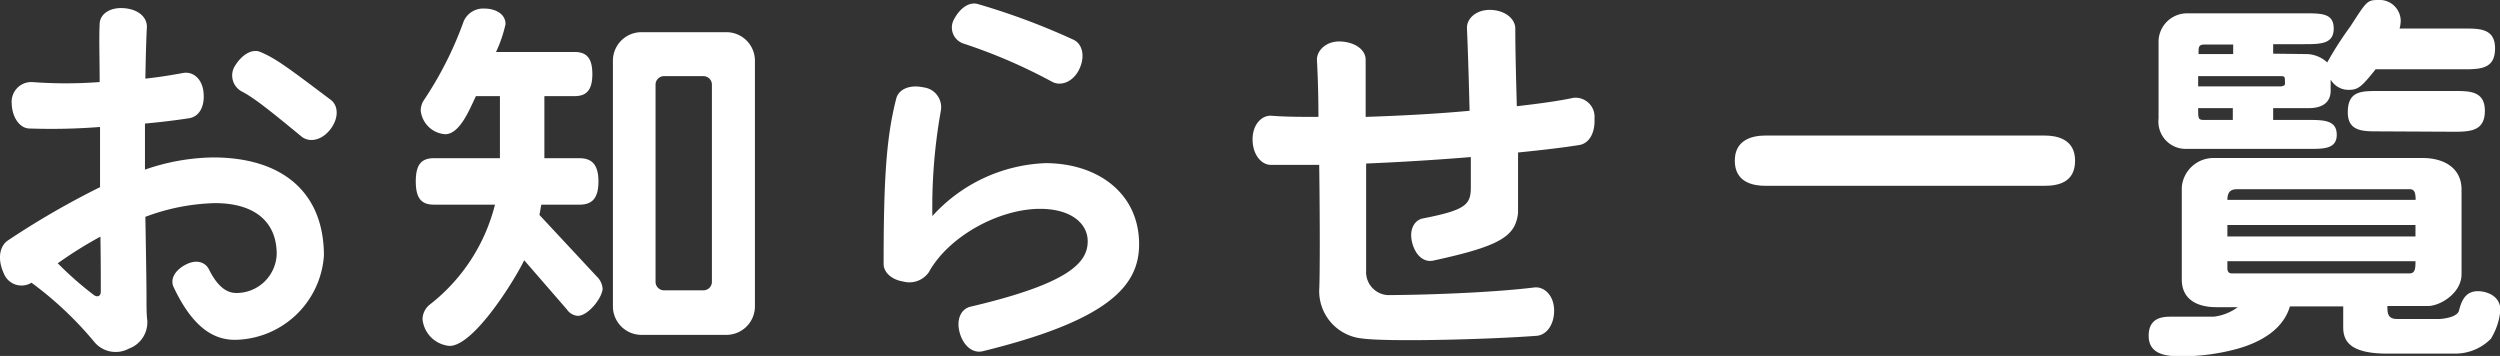
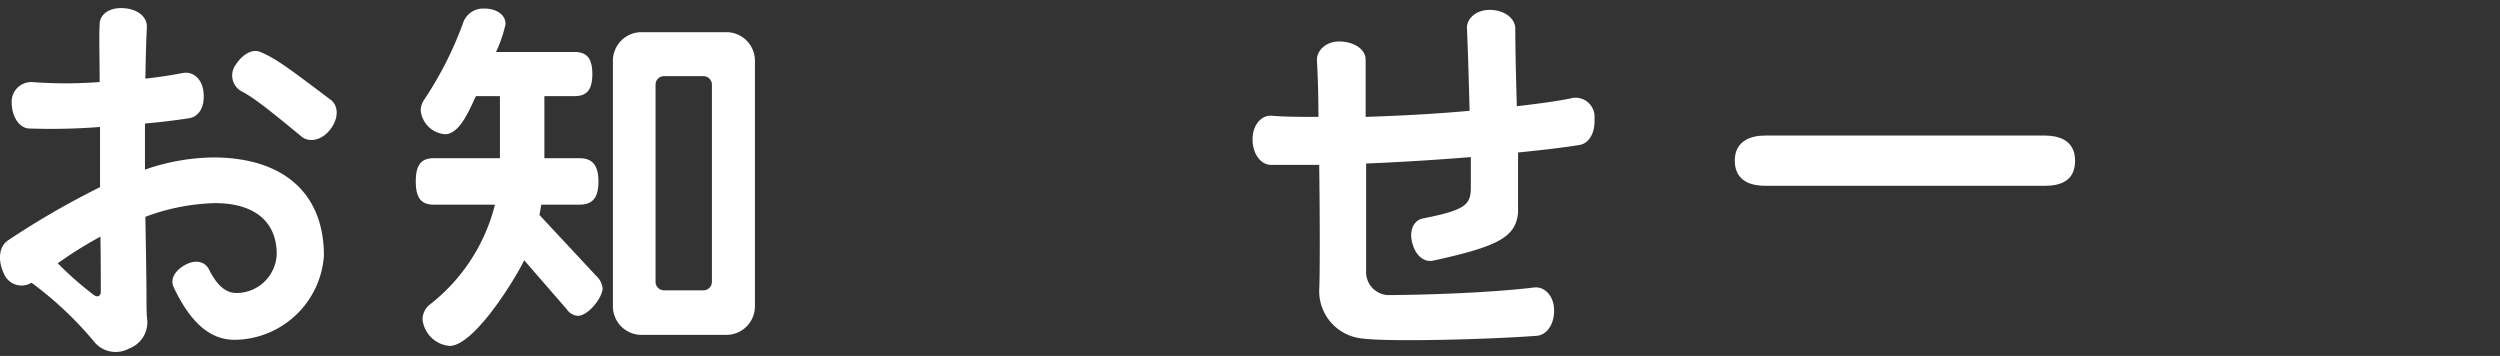
<svg xmlns="http://www.w3.org/2000/svg" viewBox="0 0 262.64 37.39">
  <rect x="0" y="0" width="262.64" height="37.39" fill="#333333" stroke="none" />
  <defs>
    <style>.cls-1{fill:#fff;}</style>
  </defs>
  <g id="レイヤー_2" data-name="レイヤー 2">
    <g id="design">
      <path class="cls-1" d="M24.67,35.7c-2.32,0-4.48-1.4-6.44-5.56-.36-.8.12-1.72,1.24-2.32s2.08-.32,2.48.48c1,2,2,2.48,2.88,2.48a4.23,4.23,0,0,0,4.24-4.08c0-3.44-2.36-5.36-6.48-5.36a22.22,22.22,0,0,0-7.32,1.44c.08,4.2.12,7.48.12,8.2,0,1.2,0,2.08.08,2.64a2.94,2.94,0,0,1-1.92,3,2.92,2.92,0,0,1-3.56-.6,37.39,37.39,0,0,0-6.68-6.32,2,2,0,0,1-2.92-1c-.68-1.48-.44-2.84.44-3.44a87.29,87.29,0,0,1,9.68-5.6c0-2.12,0-4.24,0-6.32a66.28,66.28,0,0,1-7.4.16c-1,0-1.84-1.12-1.88-2.64A2.07,2.07,0,0,1,3.35,8.62a47.26,47.26,0,0,0,7.12,0c0-2.48-.08-4.64,0-6.08,0-1,1-1.8,2.56-1.68s2.44,1,2.4,2c-.08,1.52-.12,3.4-.16,5.4,1.52-.16,2.92-.4,4-.6,1-.16,2,.6,2.12,2.12s-.52,2.48-1.52,2.64c-1.28.2-2.88.4-4.64.56v4.84a22.59,22.59,0,0,1,7.16-1.28c7.2,0,11.64,3.6,11.64,10.32A9.5,9.5,0,0,1,24.67,35.7ZM10.55,24.86a42.24,42.24,0,0,0-4.48,2.8A35.26,35.26,0,0,0,9.87,31c.4.28.72.08.72-.36C10.59,29.22,10.59,27.18,10.55,24.86ZM31.67,14.34c-3.4-2.8-5-4.08-6.32-4.76a1.9,1.9,0,0,1-.6-2.76c.72-1.12,1.76-1.72,2.6-1.36,1.64.68,3,1.72,7.36,5,.84.6.92,1.92,0,3.12S32.47,15,31.67,14.34Z" />
      <path class="cls-1" d="M60.71,33.18a1.5,1.5,0,0,1-1.16-.68l-4.48-5.16c-1,2.08-5.28,9-7.84,9a3.12,3.12,0,0,1-2.84-2.8A2,2,0,0,1,45.15,32,19.22,19.22,0,0,0,52,21.5h-6.4c-1.28,0-1.92-.6-1.92-2.44s.64-2.44,1.92-2.44h6.92V10.1H50c-.6,1.2-1.64,4-3.24,4a2.78,2.78,0,0,1-2.56-2.48,2,2,0,0,1,.32-1.08,37.8,37.8,0,0,0,4.2-8.32A2.24,2.24,0,0,1,50.91.9c1,0,2.2.48,2.2,1.64a14,14,0,0,1-1,2.92h8.24c1.24,0,1.88.6,1.88,2.32s-.64,2.32-1.88,2.32H57.19v6.52h3.68c1.28,0,2,.64,2,2.44s-.68,2.44-2,2.44h-4c-.08.36-.12.72-.2,1.08l6,6.44a2,2,0,0,1,.64,1.32C63.23,31.38,61.75,33.18,60.71,33.18Zm15.6,2H67.39a3,3,0,0,1-3-3V6.38a3,3,0,0,1,3-3h8.92a3,3,0,0,1,3,3v25.8A3,3,0,0,1,76.31,35.18ZM74.79,8.9A.89.89,0,0,0,73.91,8H69.75a.89.89,0,0,0-.88.88V29.62a.89.89,0,0,0,.88.88h4.16a.89.89,0,0,0,.88-.88Z" />
-       <path class="cls-1" d="M103.23,36.9c-1,.24-2-.52-2.4-1.92s.12-2.52,1.12-2.76c10.4-2.44,12.32-4.64,12.32-6.88,0-1.84-1.72-3.4-5-3.4-4.32,0-9.6,2.88-11.68,6.64a2.48,2.48,0,0,1-2.68,1c-1.28-.2-2.08-1-2.08-1.84,0-8.88.28-13.32,1.32-17.36.24-1,1.4-1.52,2.88-1.2a2.1,2.1,0,0,1,1.8,2.52,57.4,57.4,0,0,0-.88,11,16.88,16.88,0,0,1,11.88-5.56c5.44,0,9.84,3.12,9.84,8.52C119.67,29.94,116.63,33.62,103.23,36.9Zm7.28-28.32a56.66,56.66,0,0,0-9.28-4,1.77,1.77,0,0,1-1-2.56c.64-1.2,1.6-1.84,2.48-1.6a72.43,72.43,0,0,1,10.08,3.76c.92.44,1.24,1.72.6,3.08S111.43,9.1,110.51,8.58Z" />
      <path class="cls-1" d="M166,15.22c-1.44.24-3.72.52-6.52.8,0,3.32,0,5.92,0,6.36-.28,2.48-1.92,3.48-8.92,5-.92.2-1.84-.48-2.2-1.88s.24-2.4,1.16-2.56c4.48-.88,5-1.44,5-3.28V16.5c-3.4.28-7.16.52-11,.68V28.46A2.42,2.42,0,0,0,145.75,31c3,0,10.52-.2,15.44-.8,1-.12,2.08.8,2.08,2.44,0,1.48-.8,2.56-1.84,2.64-5.4.4-15.68.64-18.32.28a5,5,0,0,1-4.52-5.08c.08-1.44.08-7.44,0-13.16-1.72,0-3.44,0-5.08,0-1,0-1.92-1.08-1.92-2.68s1-2.56,2-2.48c1.52.12,3.16.12,4.92.12,0-3-.12-5.28-.16-6,0-1,1-2,2.52-1.92s2.6.88,2.6,1.92v6c3.68-.12,7.44-.32,10.92-.64-.08-3.08-.16-6-.28-8.72,0-1,1-1.92,2.48-1.88s2.56.88,2.6,1.92c0,2.28.08,5.24.16,8.2,2.4-.28,4.48-.56,5.92-.88a2,2,0,0,1,2.24,2.16C167.59,13.9,167,15,166,15.22Z" />
      <path class="cls-1" d="M214.8,14.24c1.28,0,3.2.36,3.2,2.64s-1.76,2.64-3.2,2.64H185.45c-1.28,0-3.2-.36-3.2-2.64,0-2.12,1.72-2.64,3.2-2.64Z" />
-       <path class="cls-1" d="M256.32,33.51c.12,0,1.76-.12,2-.84.24-.92.6-2.08,2-2.08.8,0,2.36.41,2.36,2a6.88,6.88,0,0,1-1,3,5.26,5.26,0,0,1-3.76,1.56h-7.11c-3.88,0-4.64-1.28-4.64-2.76v-2.2h-5.6c-.72,2.44-3.08,3.76-5.48,4.44a22.07,22.07,0,0,1-6,.8c-1.56,0-3.36-.2-3.36-2.16s1.56-2,2.36-2c.44,0,4,0,4.48,0a5.31,5.31,0,0,0,2.52-1h-2.28c-1.72,0-3.6-.64-3.6-2.91V19.68a3.34,3.34,0,0,1,3.4-3.08h21.91c2.17,0,4.08,1,4.08,3.32V28.8c0,2-2.24,3.35-3.55,3.35h-4.24c0,.68,0,1.36,1,1.36ZM242.25,5.68a3.28,3.28,0,0,1,2.24.88,36.3,36.3,0,0,1,2.44-3.8C248.61.16,248.69,0,249.81,0a2.22,2.22,0,0,1,2.4,2.2,3.39,3.39,0,0,1-.12.8h6.83c1.6,0,3.2,0,3.2,2.08s-1.4,2.2-3.2,2.2h-9.35c-1.52,1.92-1.88,2.16-2.84,2.16a2.16,2.16,0,0,1-1.88-1.08V9.52c0,1.44-1.16,1.84-2.28,1.84h-3.76V12.6h3.6c1.68,0,3.08,0,3.08,1.56s-1.52,1.48-3.08,1.48H229.77a2.87,2.87,0,0,1-3-3.2V4.28a3,3,0,0,1,3-2.88h12.32c1.84,0,3.08,0,3.08,1.6s-1.32,1.64-3.08,1.64h-3.28v1Zm-7.64,0v-1h-3c-.64,0-.64.24-.64,1ZM230.93,8V9.08h8.56c.08,0,.56,0,.56-.28,0-.8,0-.8-.52-.8Zm0,3.36c0,1.12,0,1.24.64,1.24h3V11.36ZM253.77,21a2.22,2.22,0,0,0-.08-.76.5.5,0,0,0-.52-.36H235c-.68,0-1,.32-1,1.12ZM234,23.64v1.2h19.76v-1.2Zm0,3.8v.76c0,.28.12.52.44.52h18.72c.6,0,.6-.64.6-1.28ZM249.85,13.8c-1.64,0-3.2,0-3.2-2,0-2.24,1.4-2.24,3.2-2.24h8c1.6,0,3.2,0,3.2,2.08s-1.44,2.2-3.2,2.2Z" />
    </g>
  </g>
</svg>